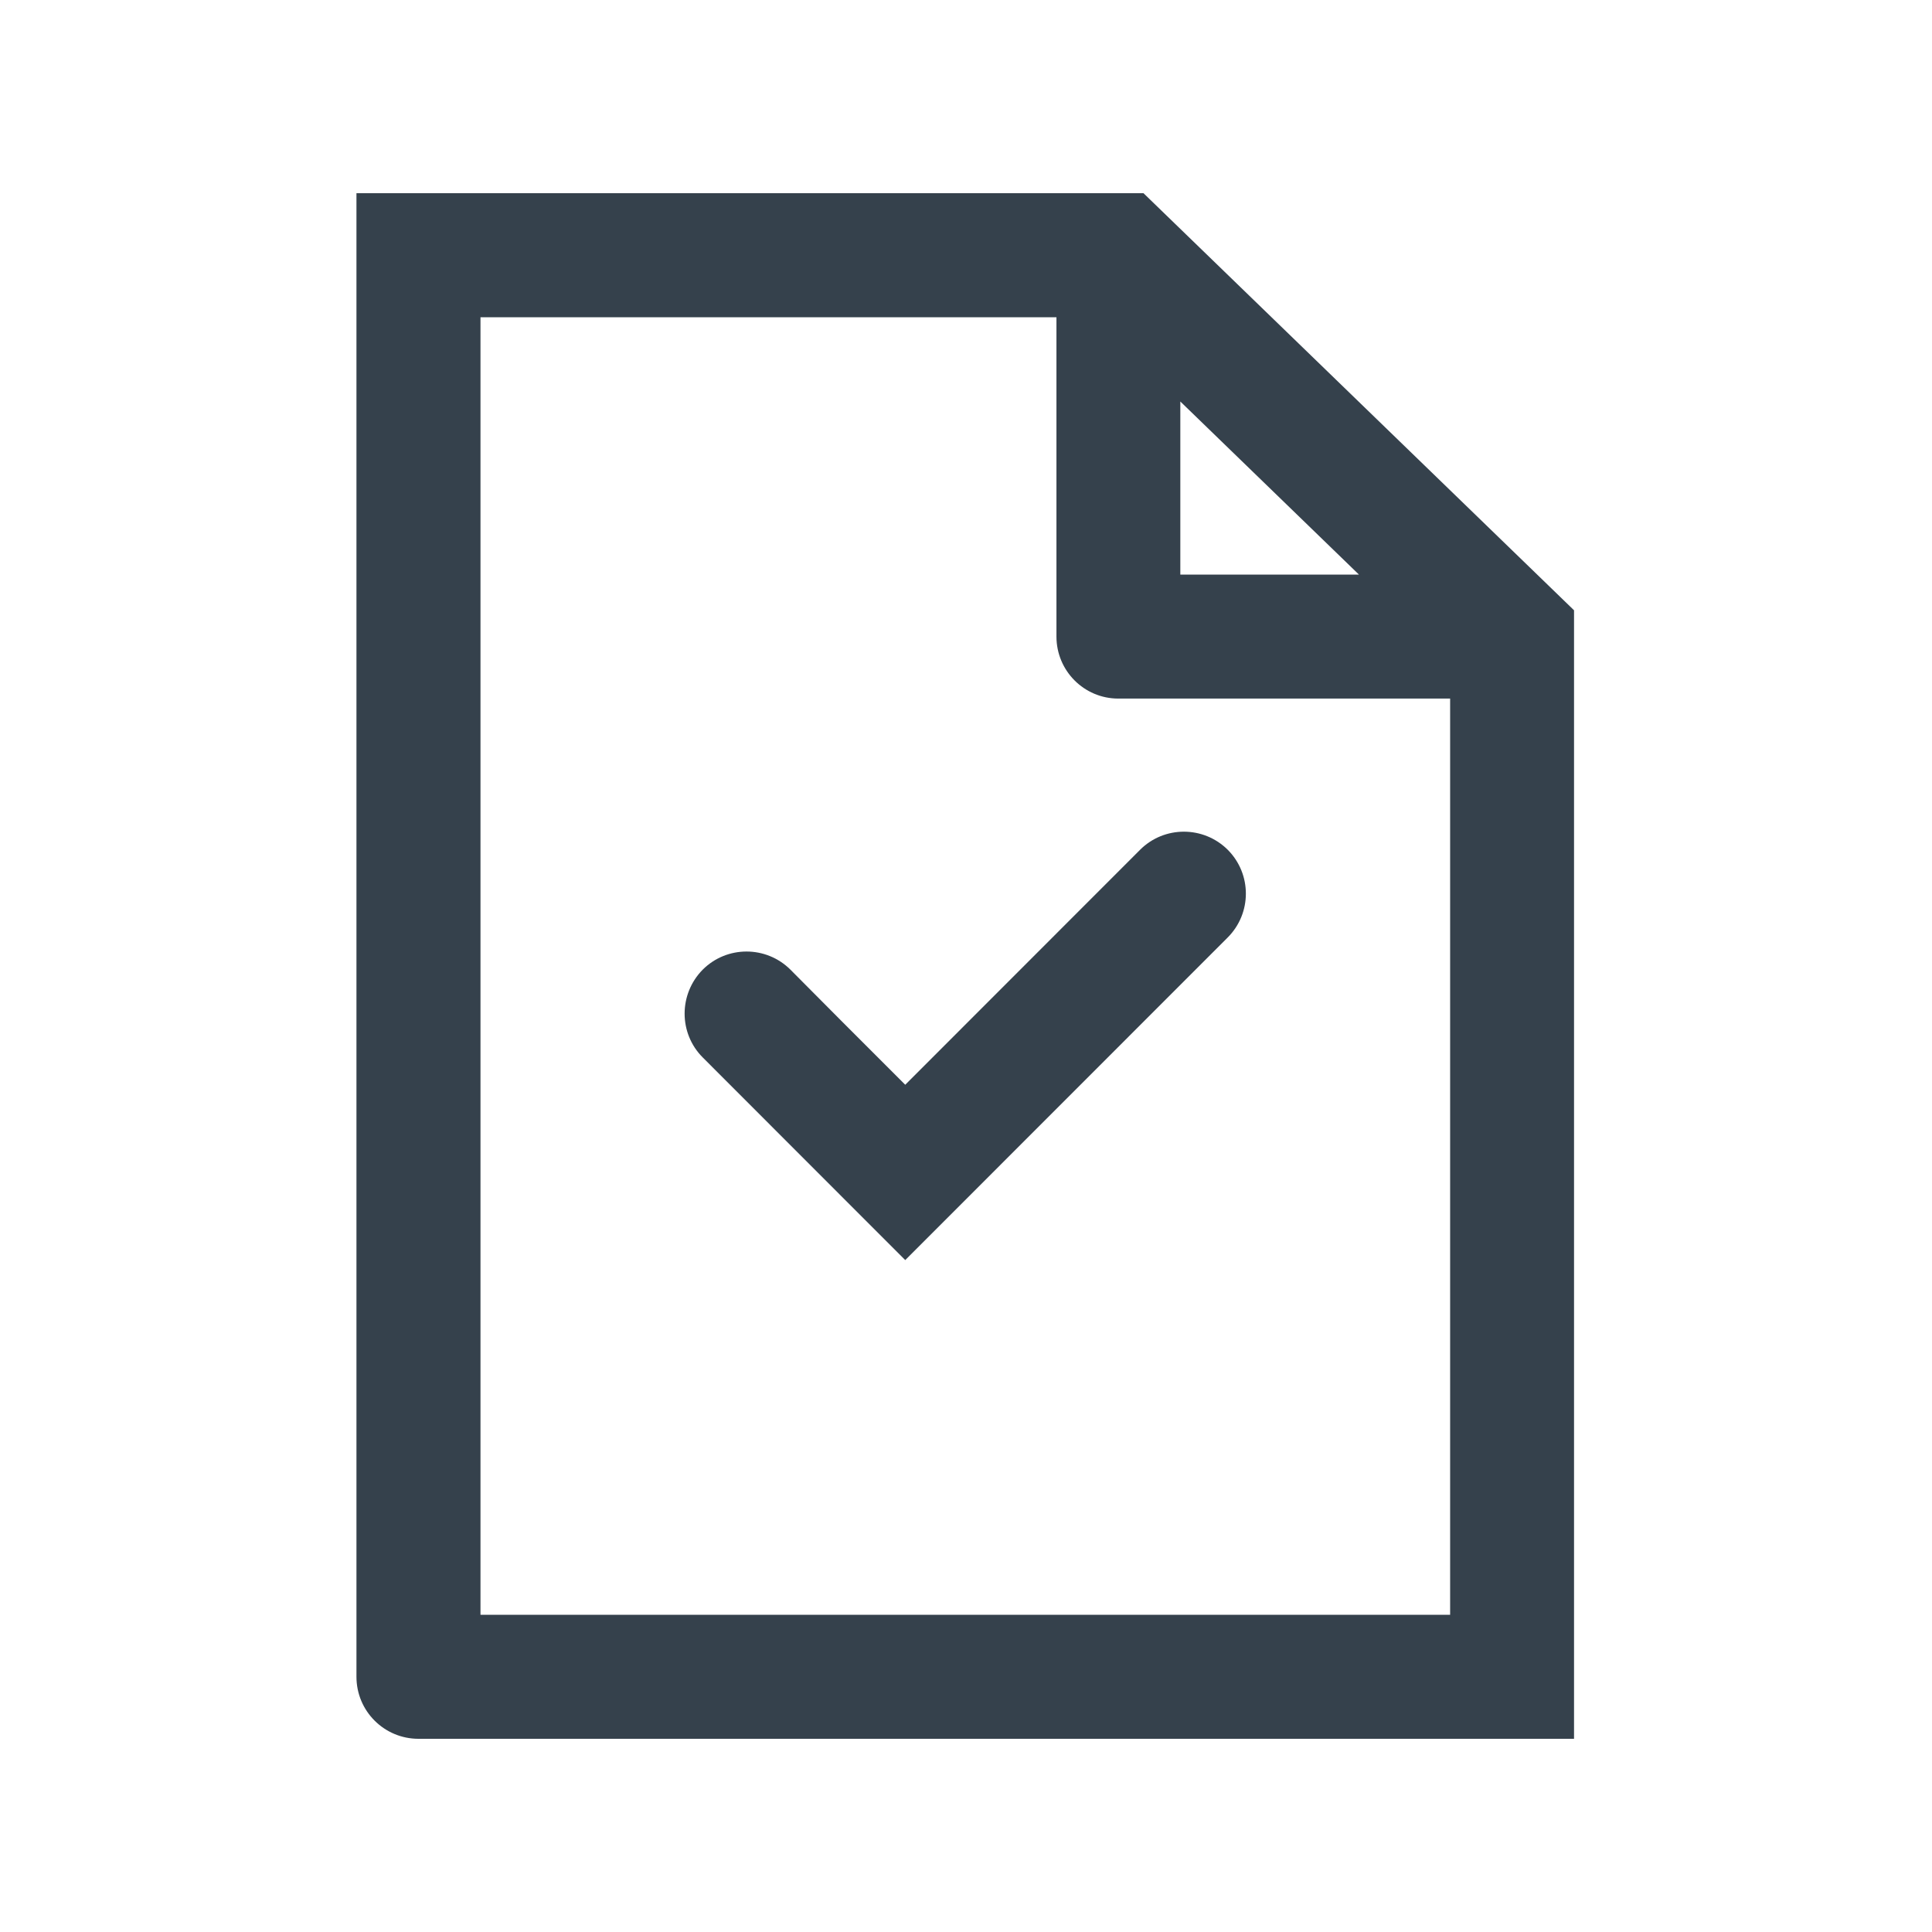
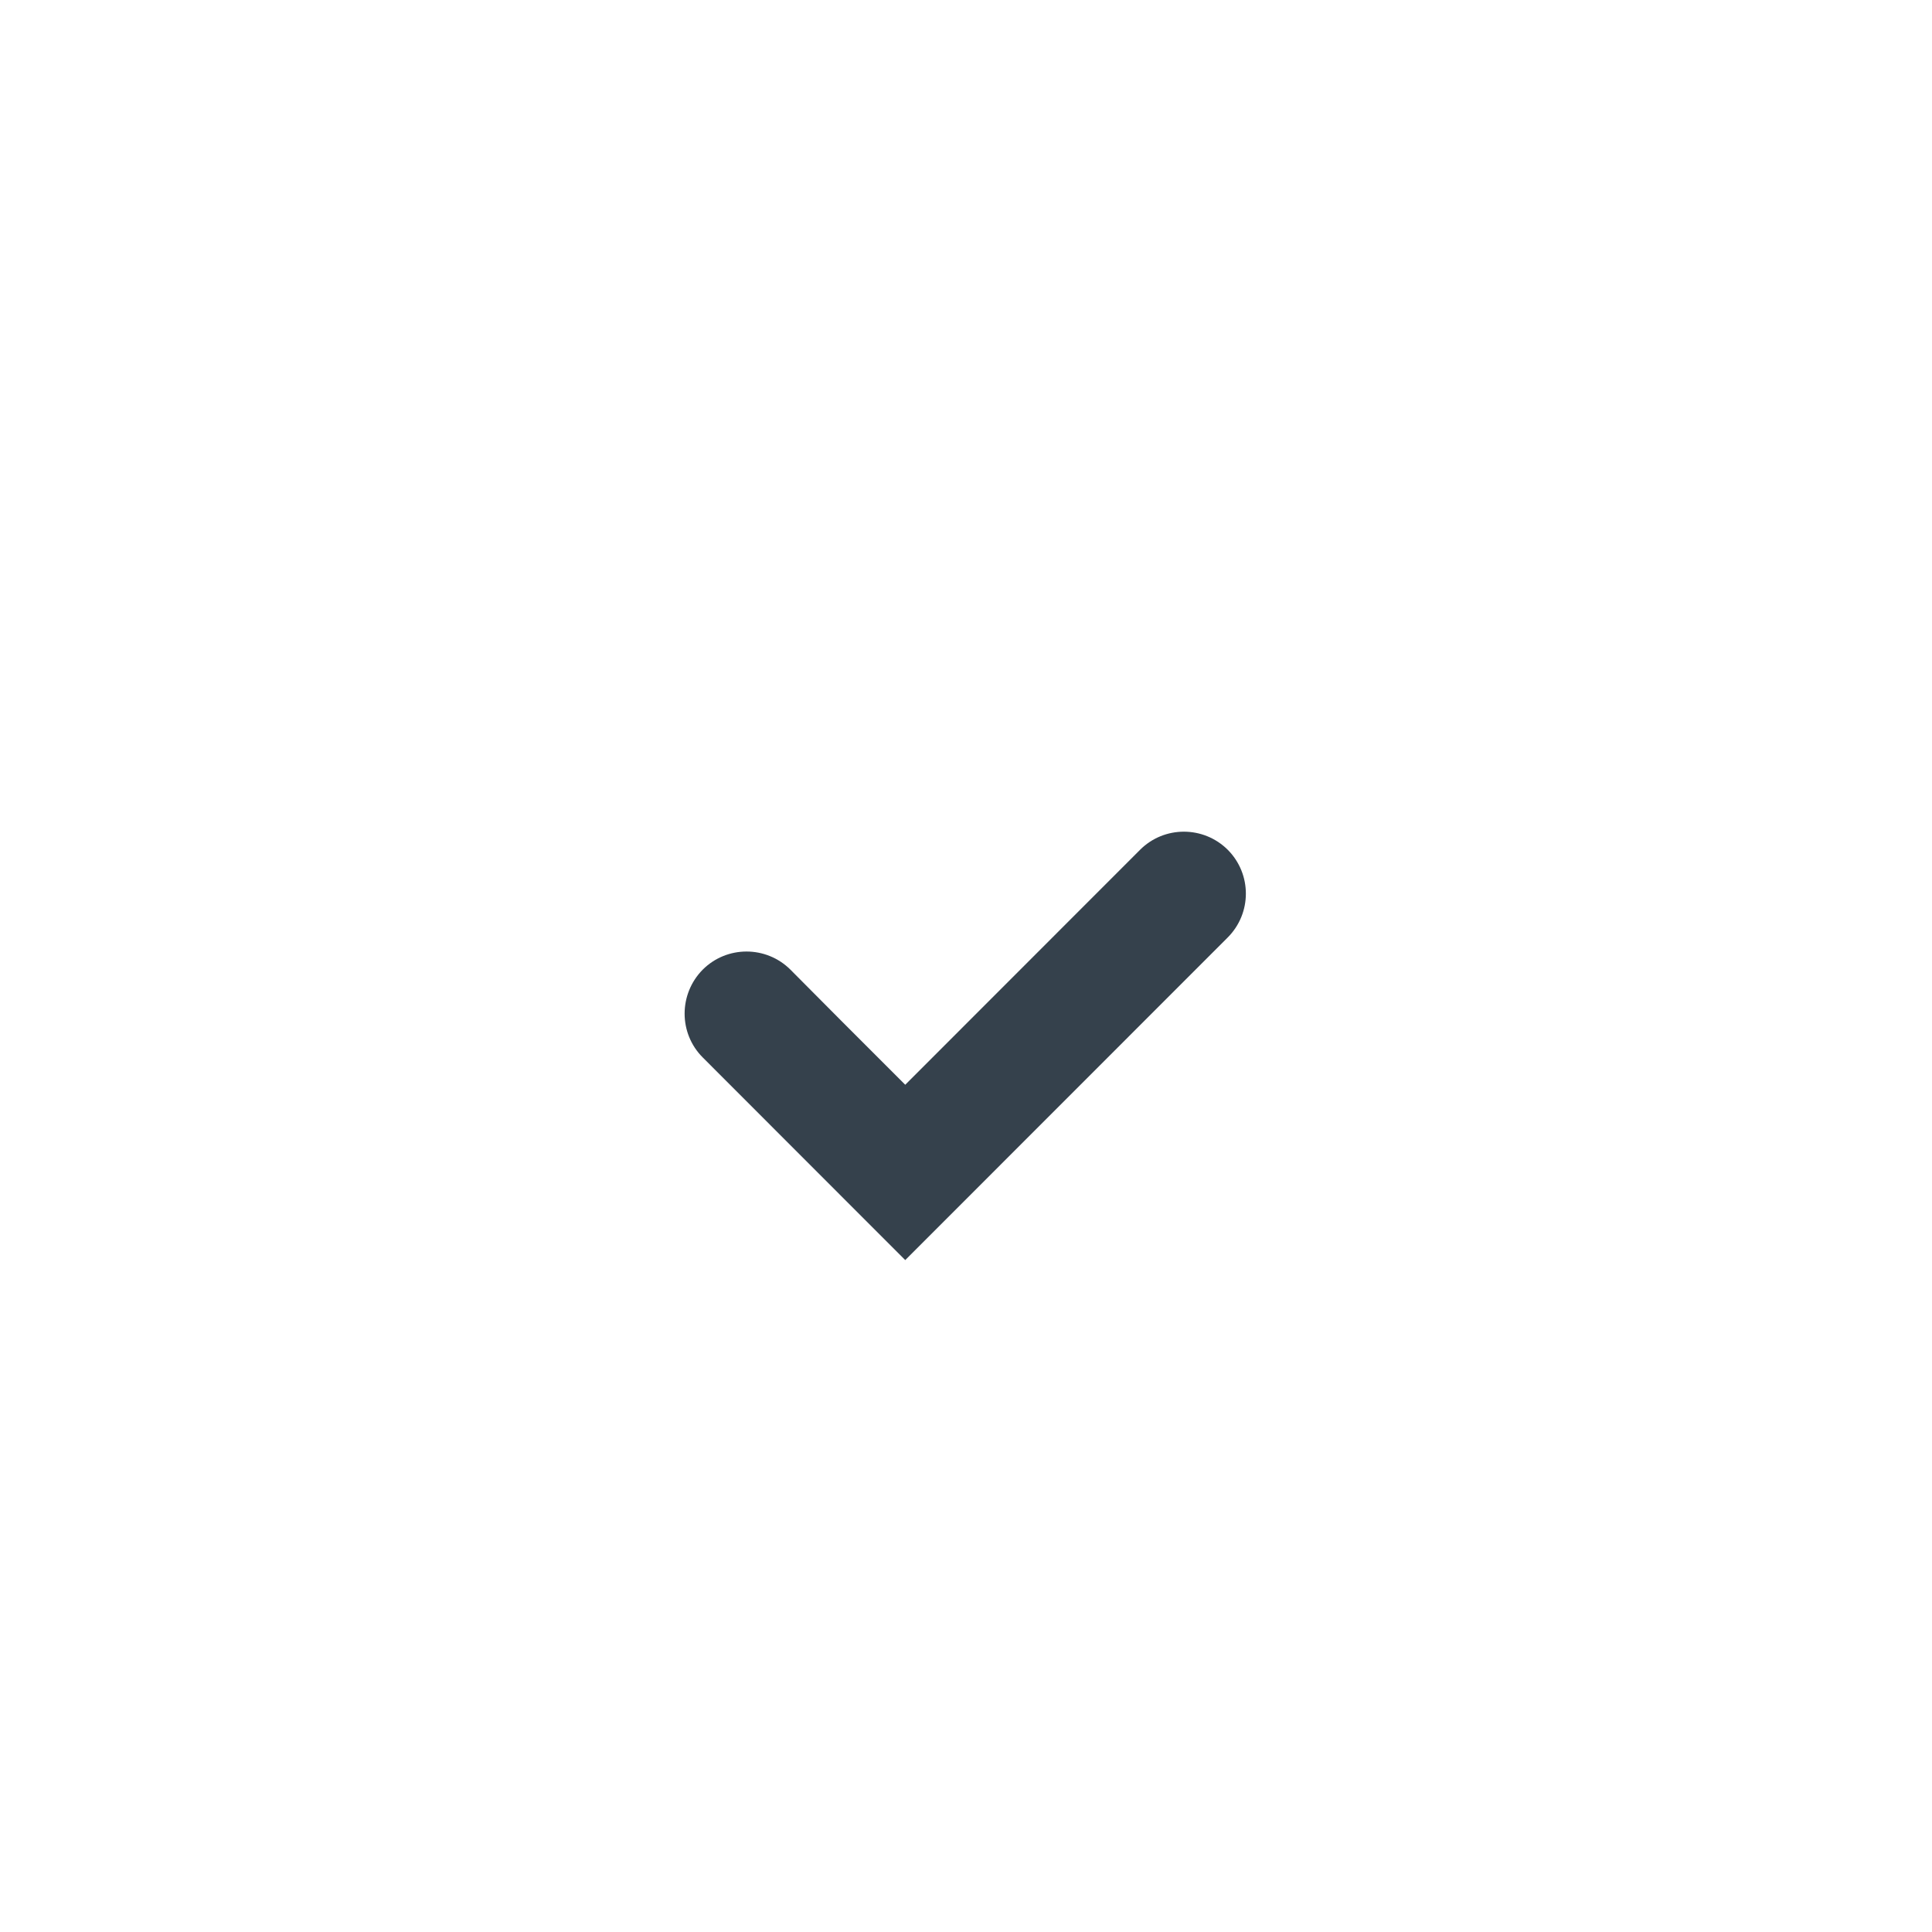
<svg xmlns="http://www.w3.org/2000/svg" width="80" zoomAndPan="magnify" viewBox="0 0 60 60" height="80" preserveAspectRatio="xMidYMid meet" version="1.0">
-   <path fill="#35414c" d="M 14.922 50.148 L 14.922 9.852 L 32.809 9.852 L 32.809 19.77 C 32.809 20.832 33.668 21.695 34.73 21.695 L 45.035 21.695 L 45.035 50.148 Z M 36.656 12.469 L 42.203 17.844 L 36.656 17.844 Z M 35.512 6 L 11.07 6 L 11.07 52.074 C 11.07 53.141 11.934 54 12.996 54 L 48.883 54 L 48.883 18.953 L 35.512 6 " fill-opacity="1" fill-rule="nonzero" />
  <path fill="#35414c" d="M 38.129 26.391 C 37.375 25.641 36.156 25.641 35.406 26.391 L 28.113 33.688 L 26.148 31.723 L 24.547 30.113 C 23.793 29.363 22.574 29.363 21.824 30.113 C 21.074 30.871 21.074 32.09 21.824 32.84 L 22.066 33.082 L 25.391 36.41 L 28.113 39.133 L 38.129 29.113 C 38.879 28.359 38.879 27.145 38.129 26.391 " fill-opacity="1" fill-rule="nonzero" />
</svg>